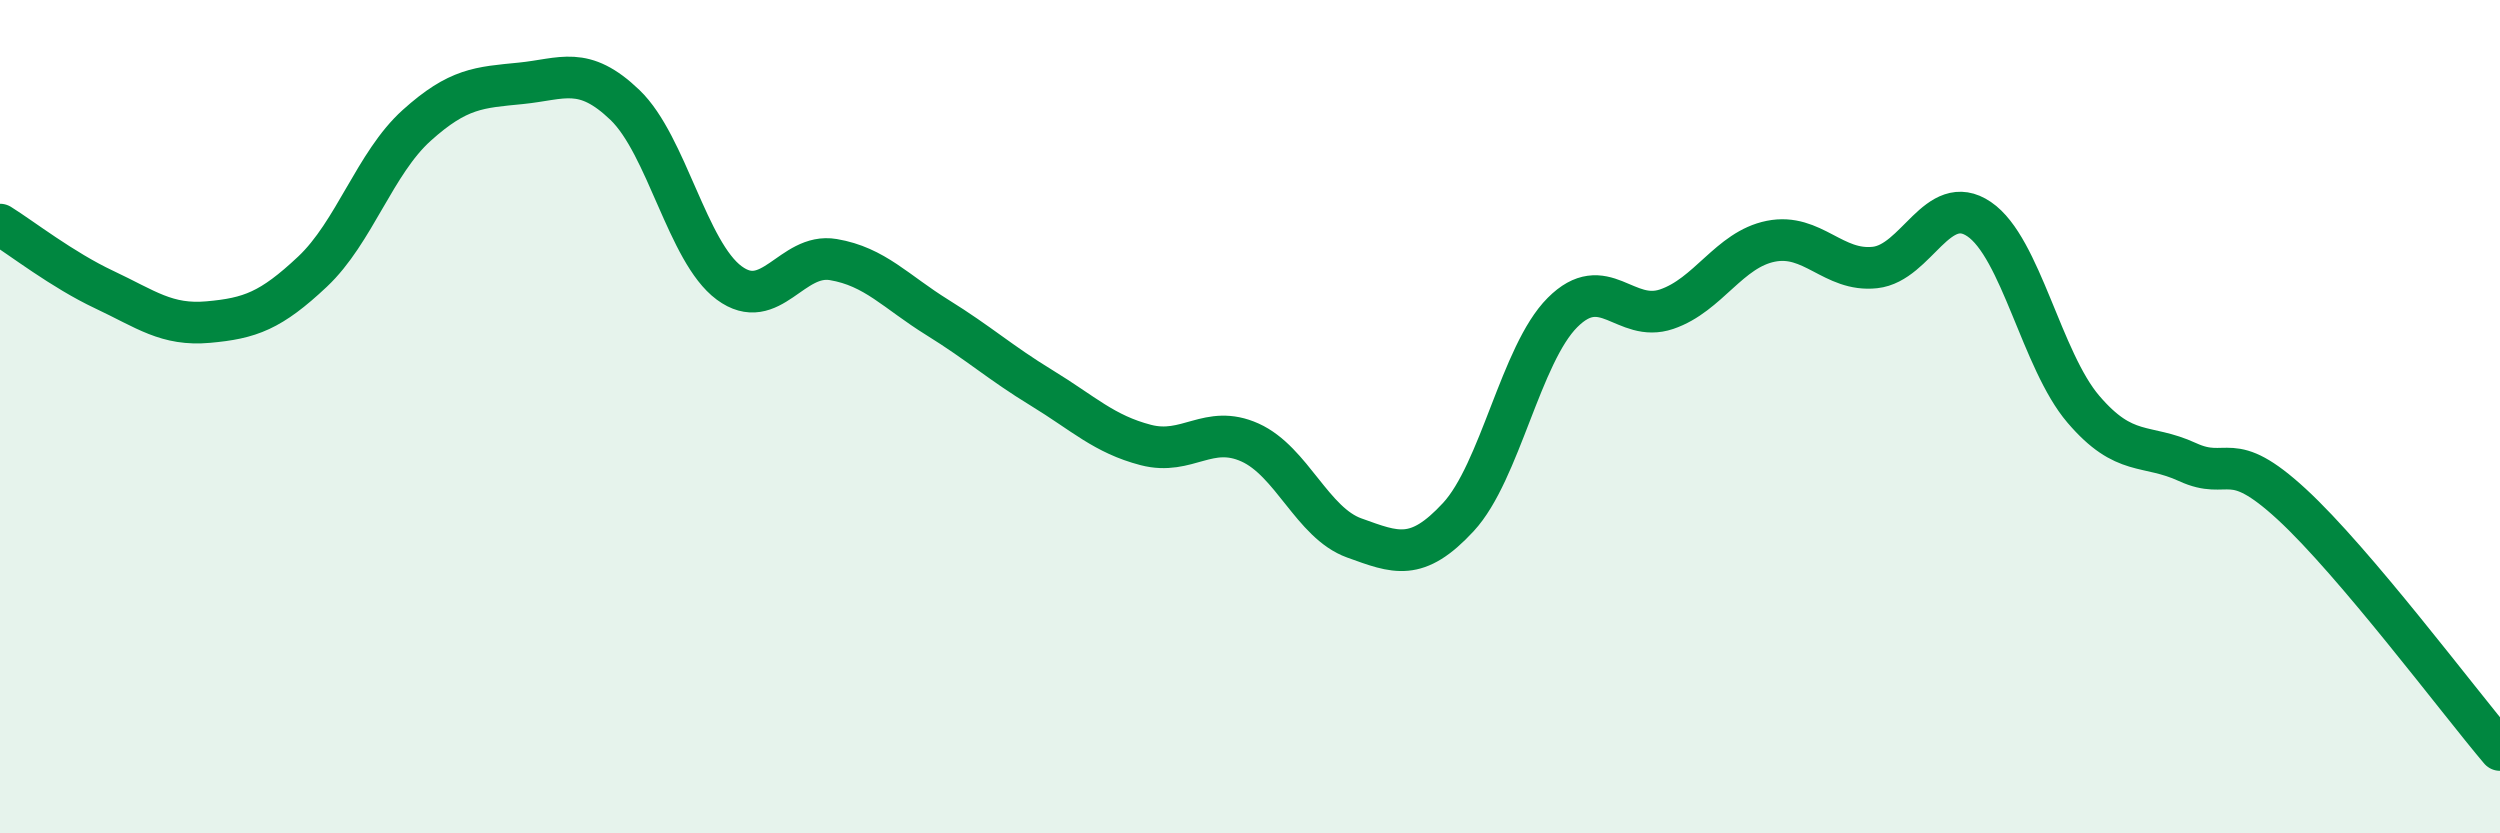
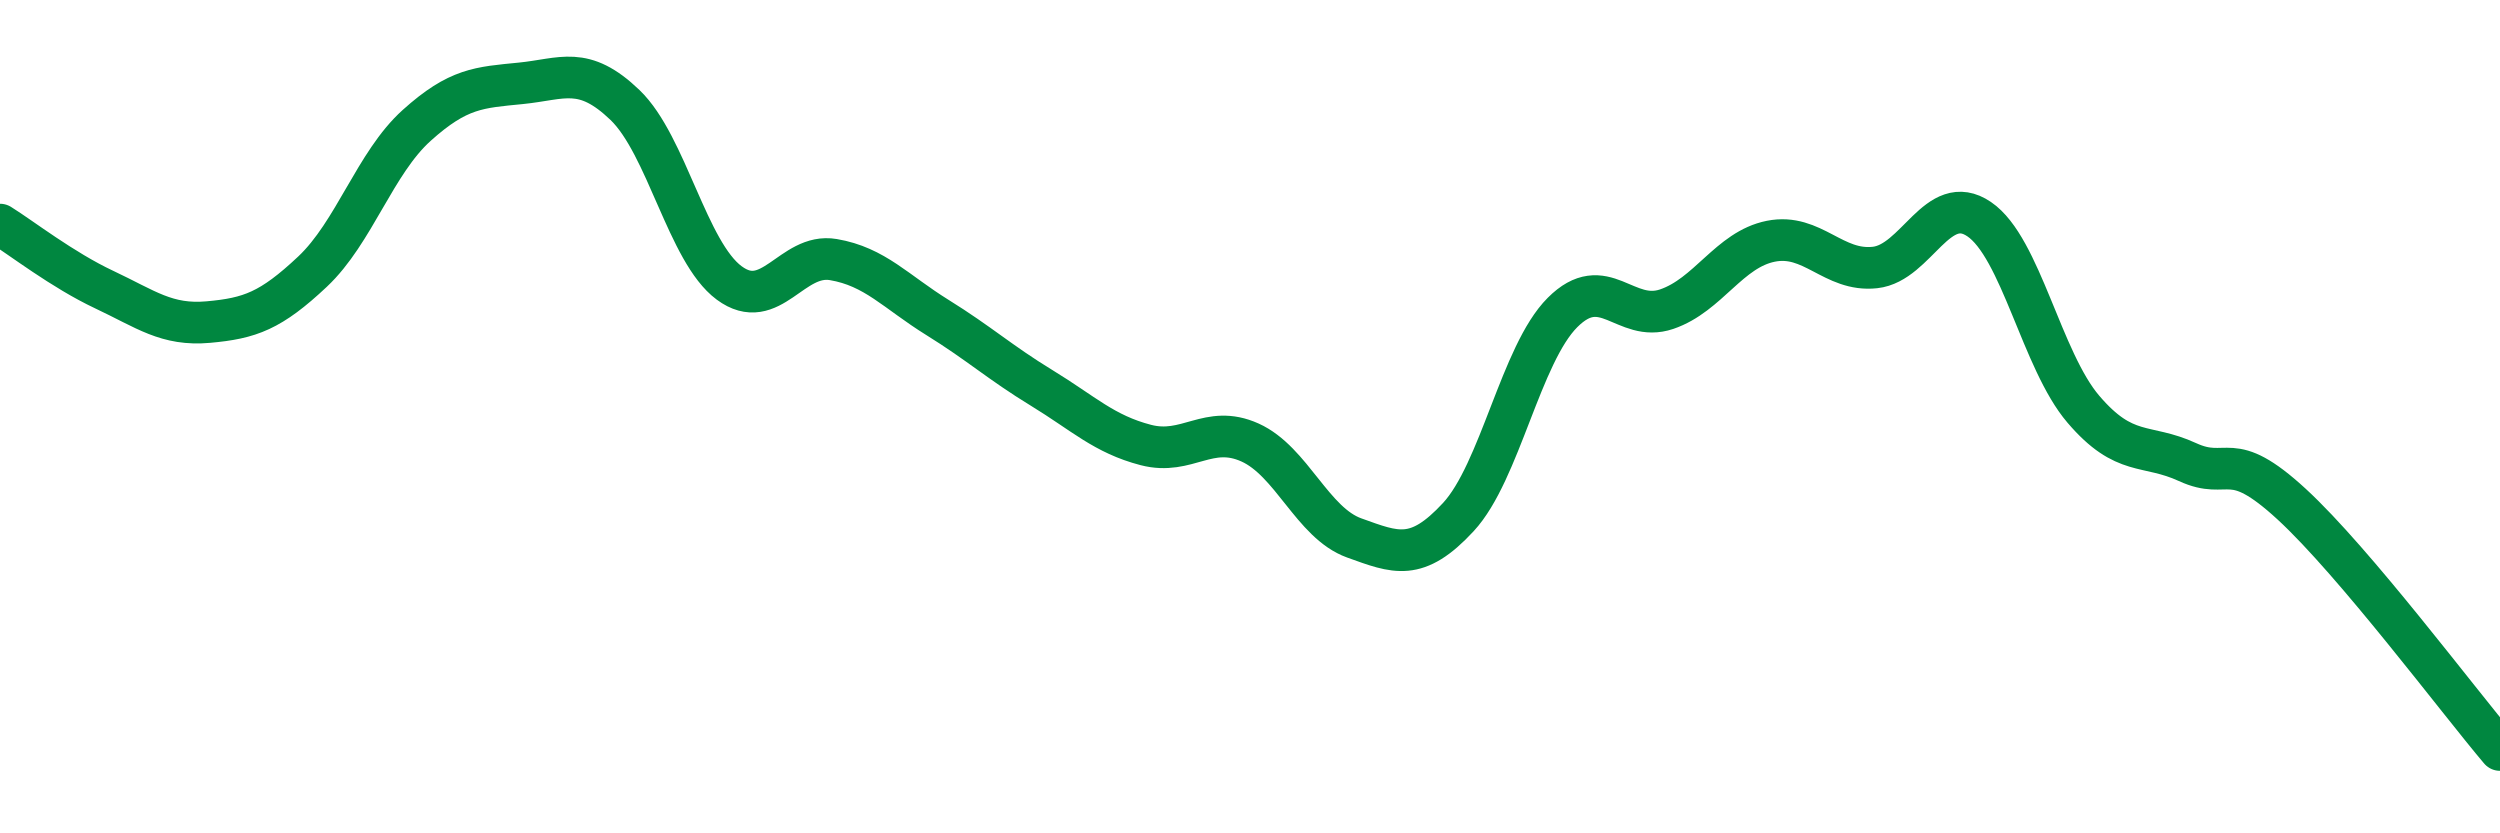
<svg xmlns="http://www.w3.org/2000/svg" width="60" height="20" viewBox="0 0 60 20">
-   <path d="M 0,5.39 C 0.5,5.7 1.5,6.48 2.5,6.95 C 3.5,7.42 4,7.82 5,7.73 C 6,7.64 6.5,7.46 7.5,6.52 C 8.5,5.58 9,3.91 10,3.01 C 11,2.11 11.5,2.1 12.5,2 C 13.5,1.9 14,1.56 15,2.52 C 16,3.48 16.5,6.05 17.5,6.79 C 18.5,7.53 19,6.06 20,6.23 C 21,6.4 21.5,7 22.5,7.62 C 23.5,8.24 24,8.7 25,9.31 C 26,9.92 26.5,10.42 27.5,10.68 C 28.5,10.94 29,10.17 30,10.62 C 31,11.07 31.5,12.55 32.5,12.91 C 33.5,13.27 34,13.49 35,12.41 C 36,11.33 36.5,8.5 37.5,7.5 C 38.5,6.5 39,7.76 40,7.42 C 41,7.08 41.5,5.99 42.5,5.79 C 43.5,5.59 44,6.53 45,6.42 C 46,6.31 46.5,4.58 47.5,5.26 C 48.5,5.94 49,8.65 50,9.82 C 51,10.99 51.5,10.63 52.5,11.09 C 53.5,11.55 53.5,10.72 55,12.1 C 56.5,13.48 59,16.82 60,18L60 20L0 20Z" fill="#008740" opacity="0.1" stroke-linecap="round" stroke-linejoin="round" />
  <path d="M 0,5.39 C 0.5,5.7 1.5,6.48 2.5,6.95 C 3.5,7.42 4,7.82 5,7.73 C 6,7.64 6.5,7.46 7.5,6.52 C 8.5,5.58 9,3.91 10,3.01 C 11,2.11 11.5,2.1 12.5,2 C 13.5,1.9 14,1.56 15,2.52 C 16,3.48 16.5,6.05 17.5,6.79 C 18.5,7.53 19,6.06 20,6.23 C 21,6.4 21.5,7 22.5,7.62 C 23.5,8.24 24,8.7 25,9.31 C 26,9.92 26.5,10.42 27.5,10.68 C 28.5,10.94 29,10.17 30,10.62 C 31,11.07 31.5,12.55 32.5,12.91 C 33.5,13.27 34,13.49 35,12.41 C 36,11.33 36.5,8.5 37.5,7.5 C 38.5,6.5 39,7.76 40,7.42 C 41,7.08 41.5,5.99 42.5,5.79 C 43.5,5.59 44,6.53 45,6.42 C 46,6.31 46.5,4.58 47.5,5.26 C 48.5,5.94 49,8.65 50,9.82 C 51,10.99 51.5,10.63 52.5,11.09 C 53.5,11.55 53.5,10.72 55,12.1 C 56.5,13.48 59,16.82 60,18" stroke="#008740" stroke-width="1" fill="none" stroke-linecap="round" stroke-linejoin="round" />
</svg>